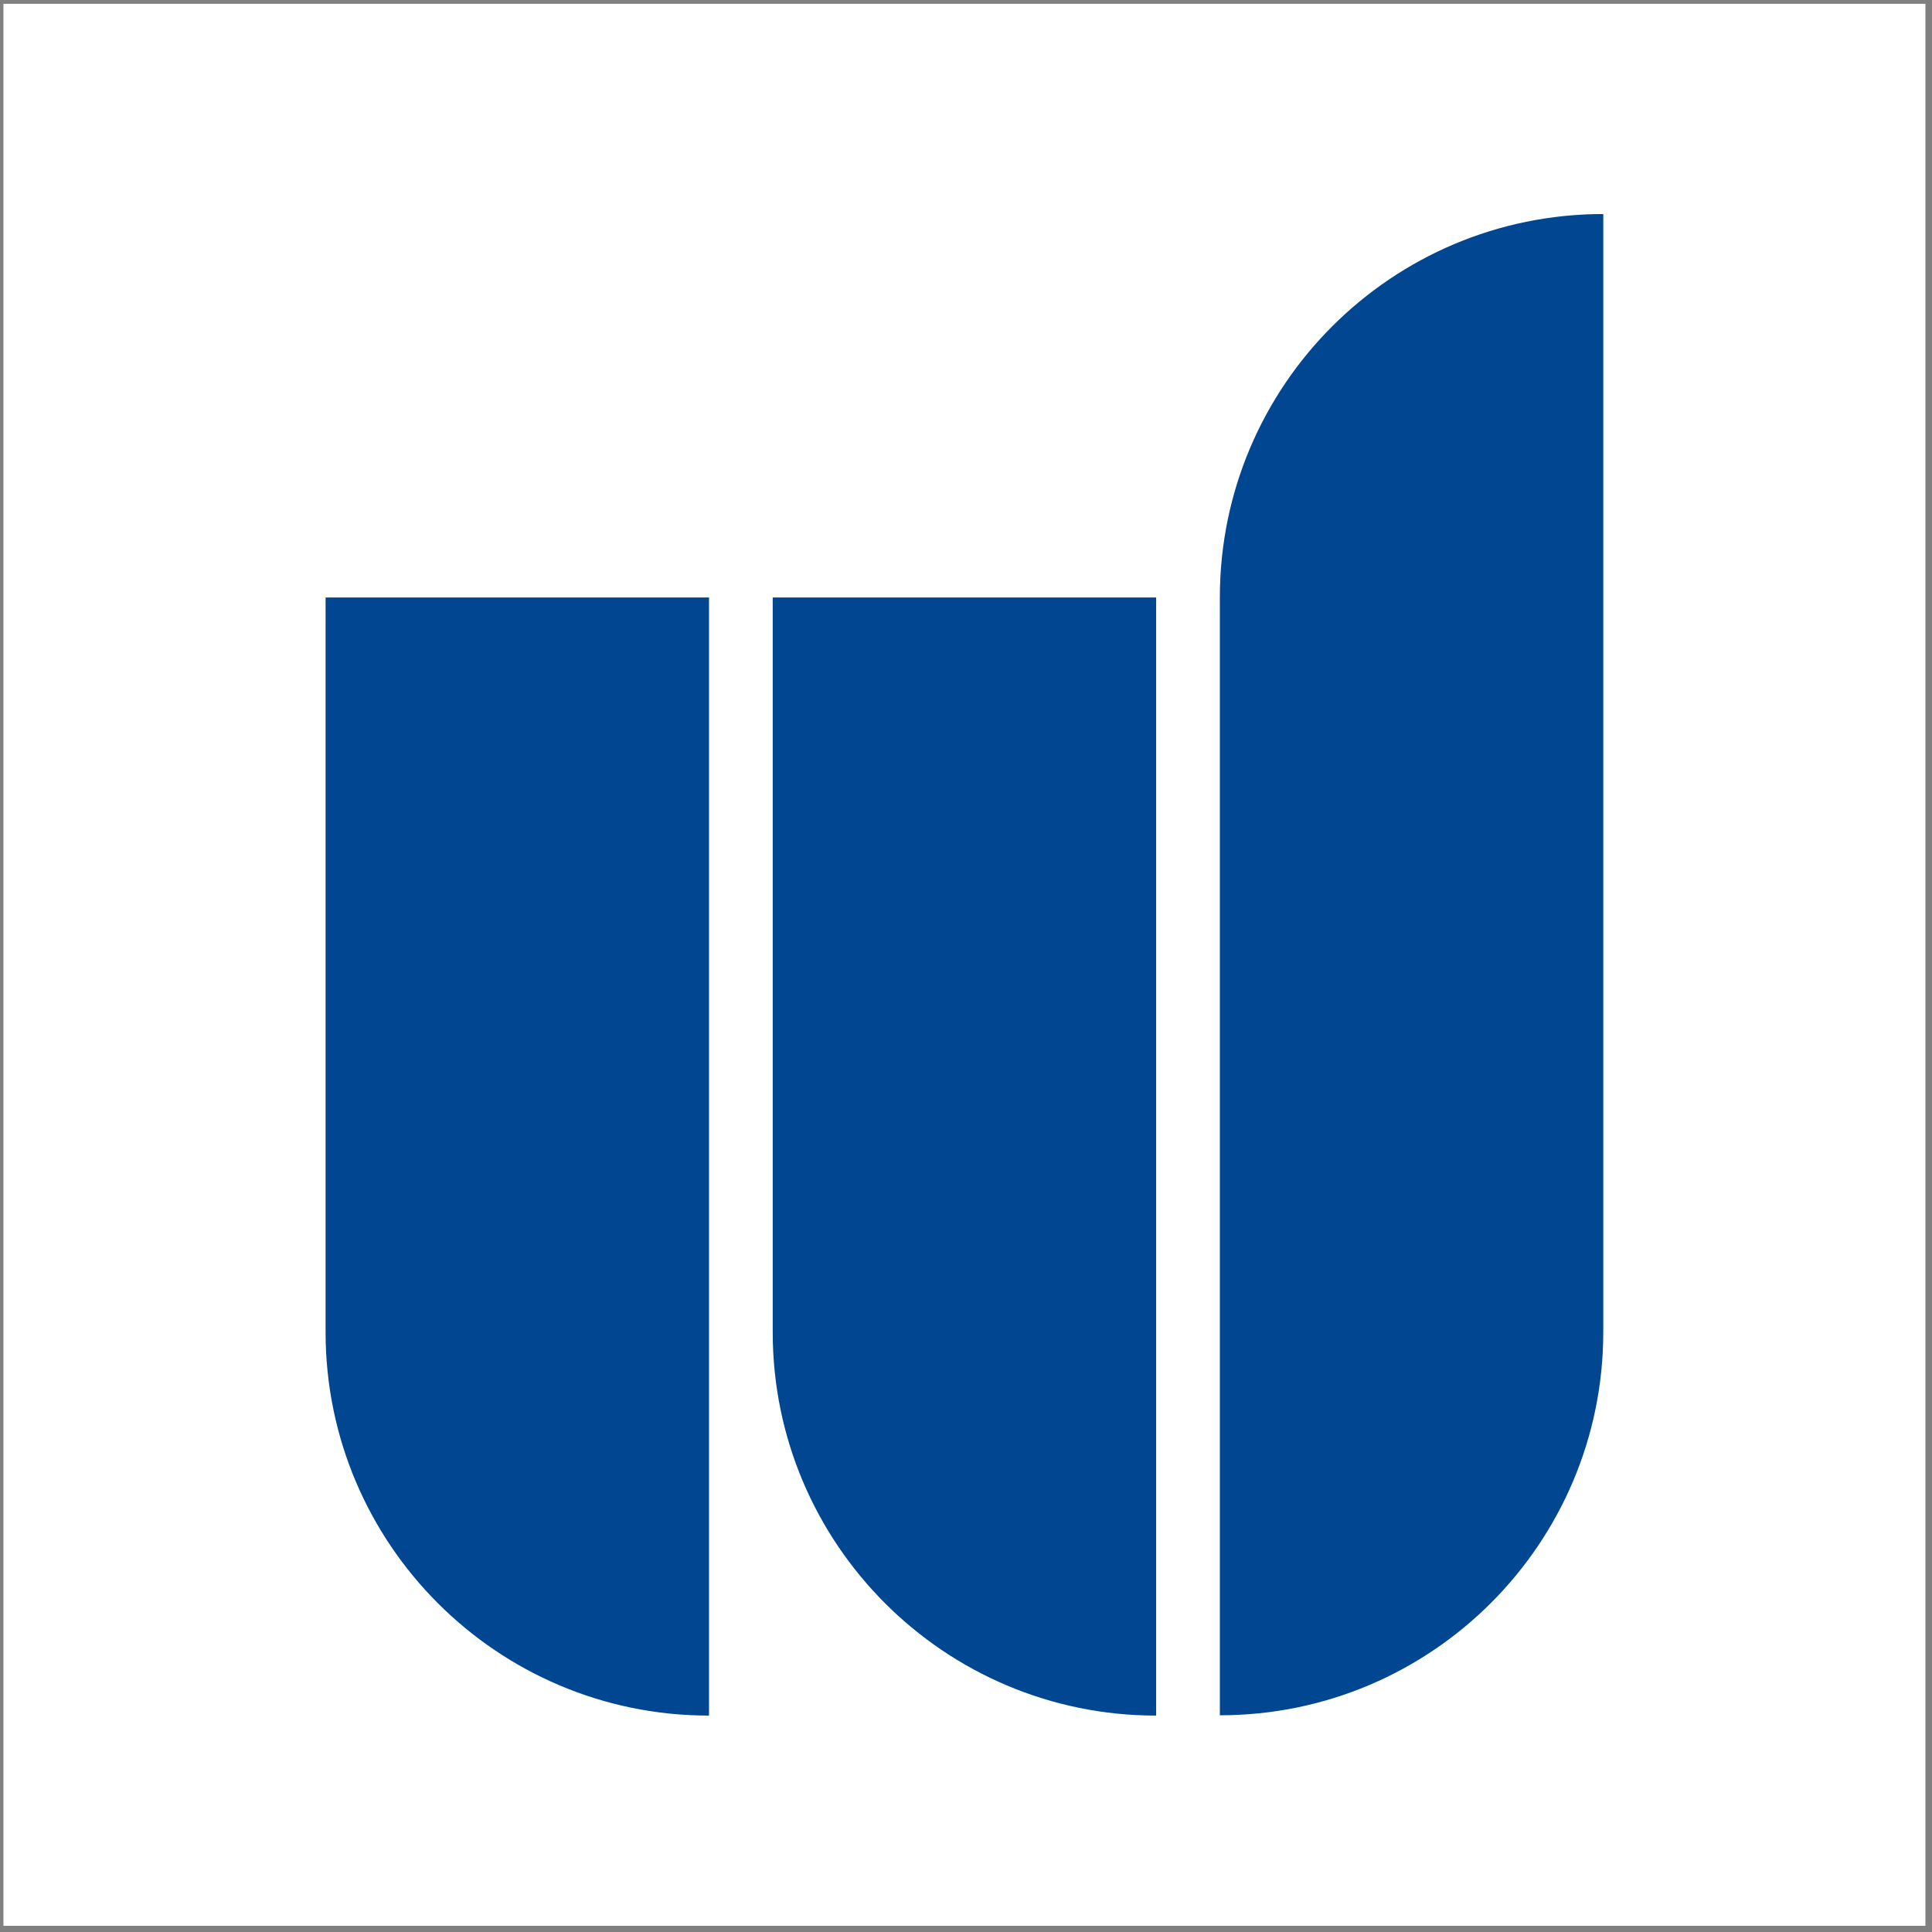
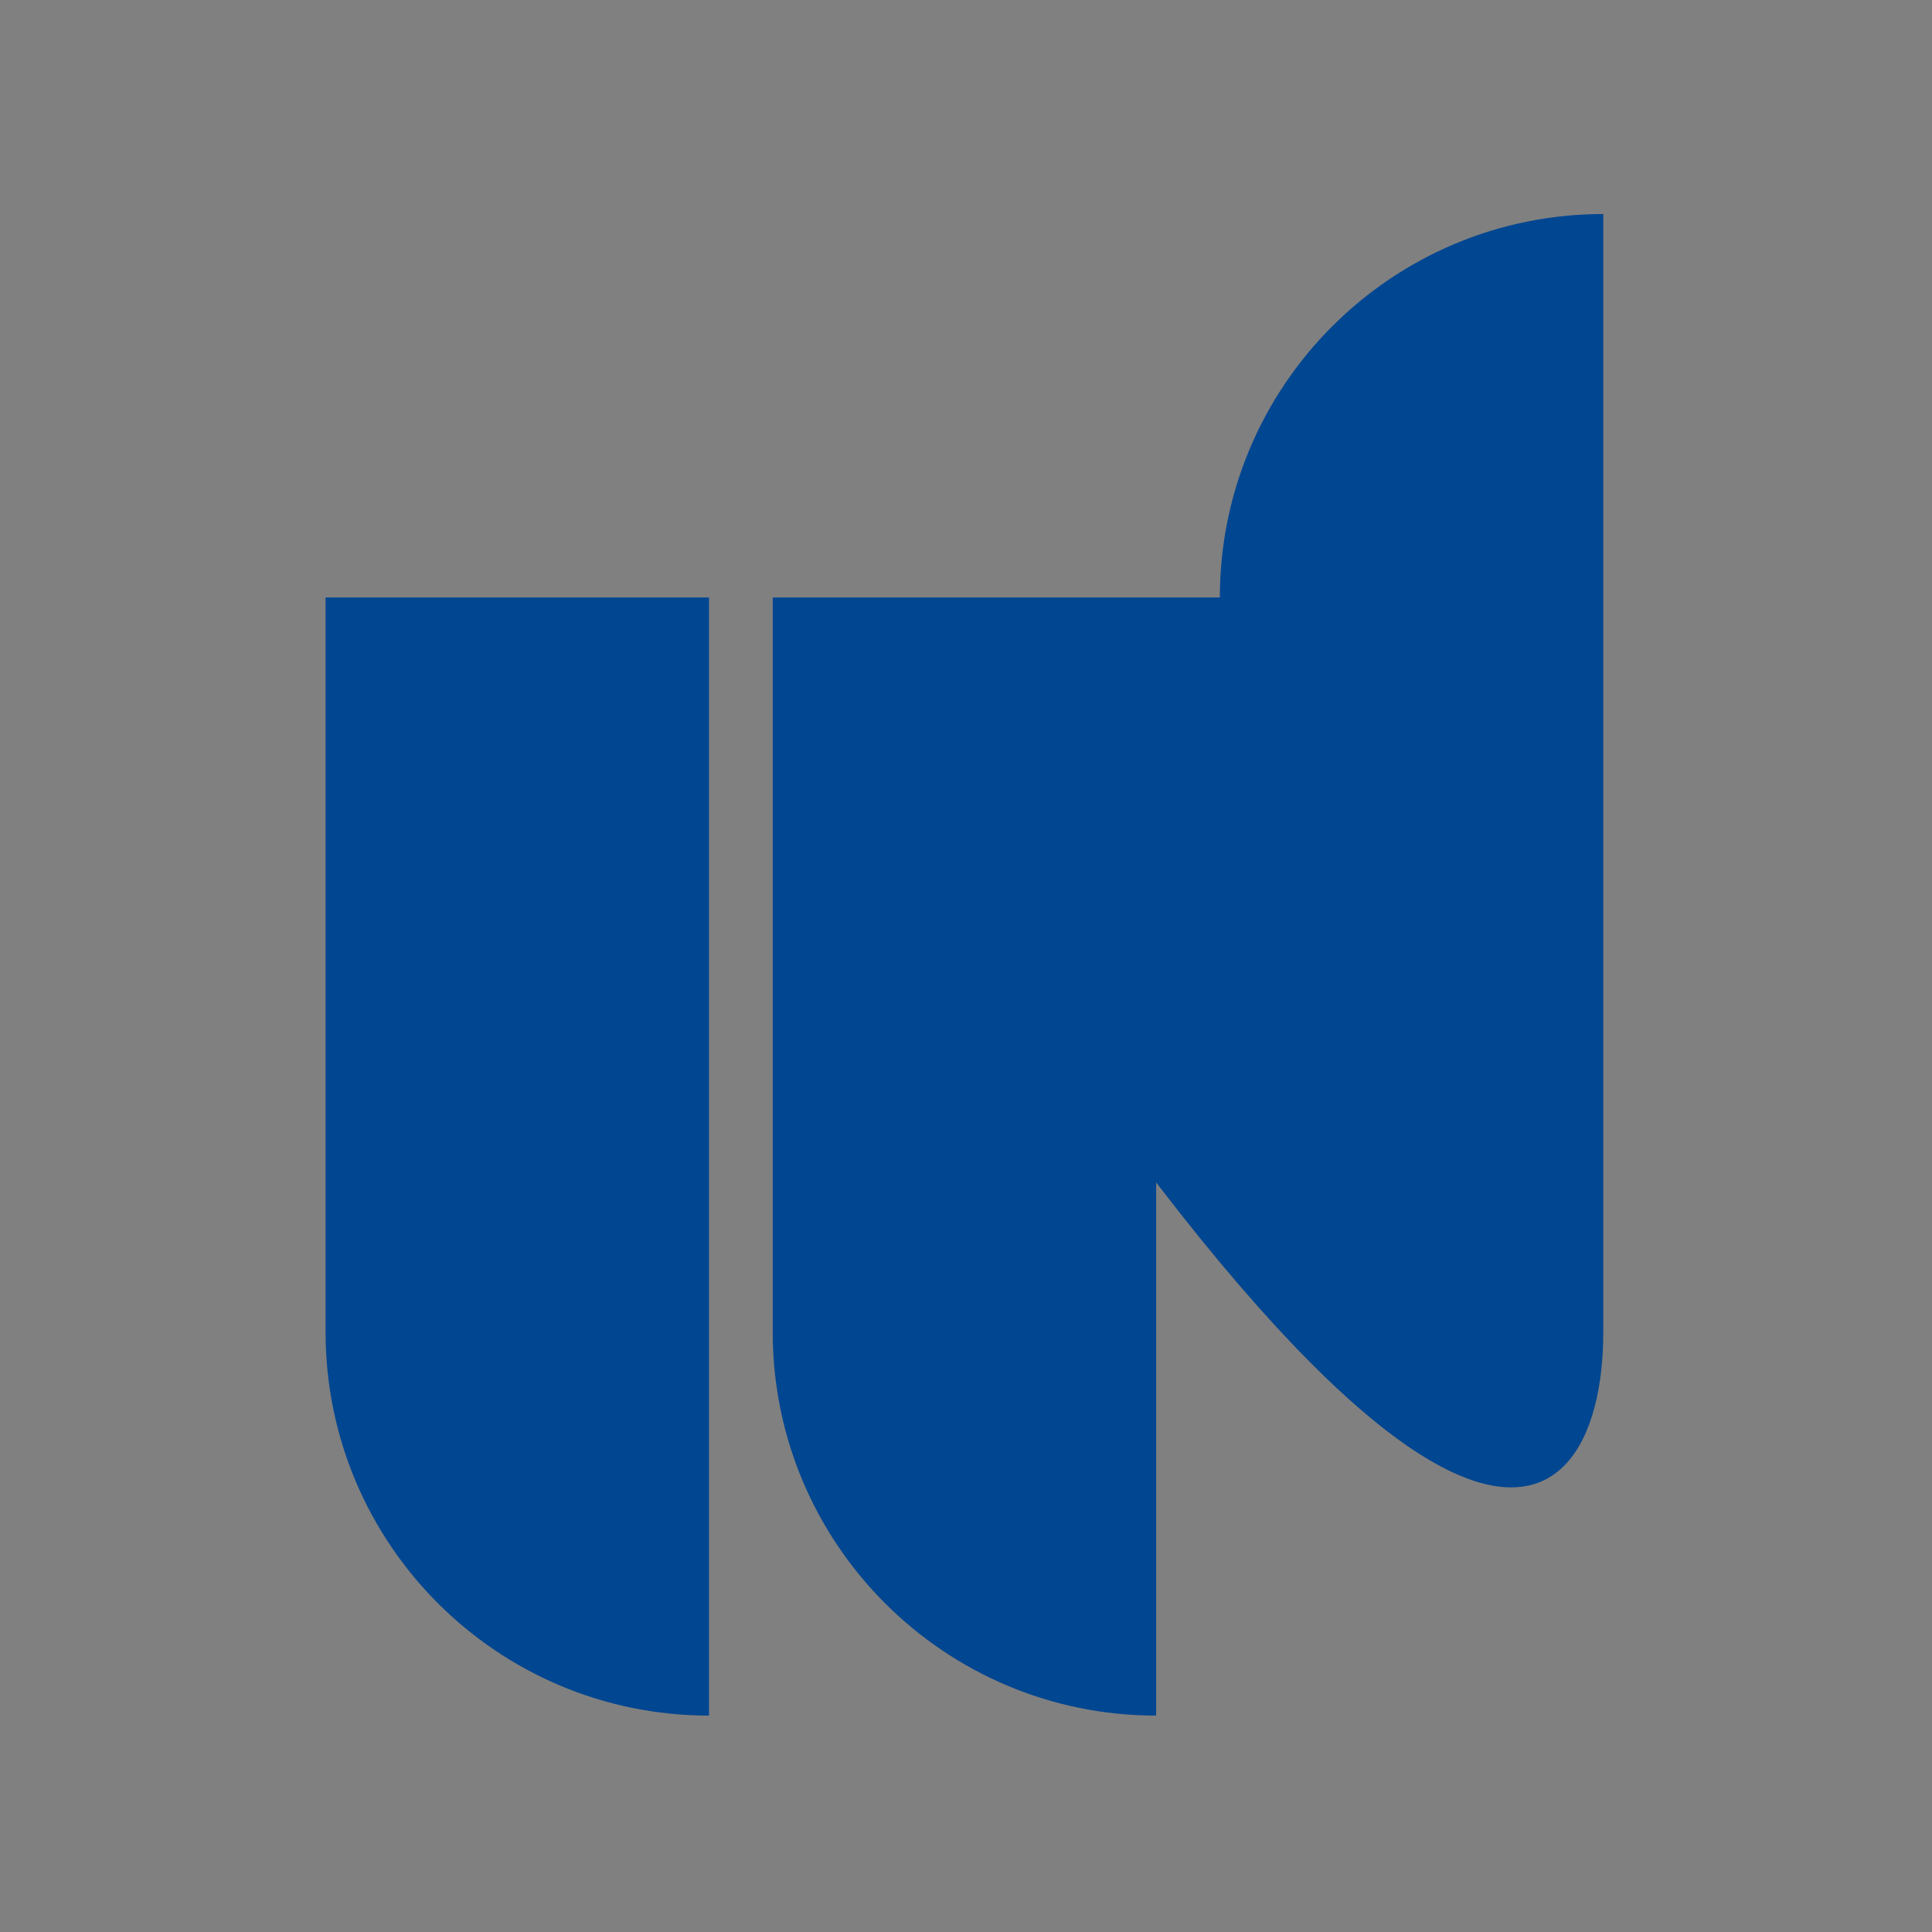
<svg xmlns="http://www.w3.org/2000/svg" width="193" height="193" viewBox="0 0 193 193">
  <rect x="0" y="0" width="193" height="193" fill="#808080" stroke="none" />
  <g fill="none" transform="translate(.343 .381)">
-     <rect width="192" height="192" fill="#FFF" />
-     <path fill="#004691" d="M0 38.303 0 111.697C0 132.83 17.14 150 38.303 150L38.303 38.303 0 38.303ZM44.667 38.303 44.667 111.697C44.667 132.83 61.807 150 82.97 150L82.97 38.303 44.667 38.303ZM89.334 38.303 89.334 149.97C110.466 149.97 127.637 132.83 127.637 111.667L127.637 0C106.504 0 89.334 17.14 89.334 38.303L89.334 38.303Z" transform="translate(32.182 21)" />
+     <path fill="#004691" d="M0 38.303 0 111.697C0 132.83 17.14 150 38.303 150L38.303 38.303 0 38.303ZM44.667 38.303 44.667 111.697C44.667 132.83 61.807 150 82.97 150L82.97 38.303 44.667 38.303ZC110.466 149.97 127.637 132.83 127.637 111.667L127.637 0C106.504 0 89.334 17.14 89.334 38.303L89.334 38.303Z" transform="translate(32.182 21)" />
  </g>
</svg>